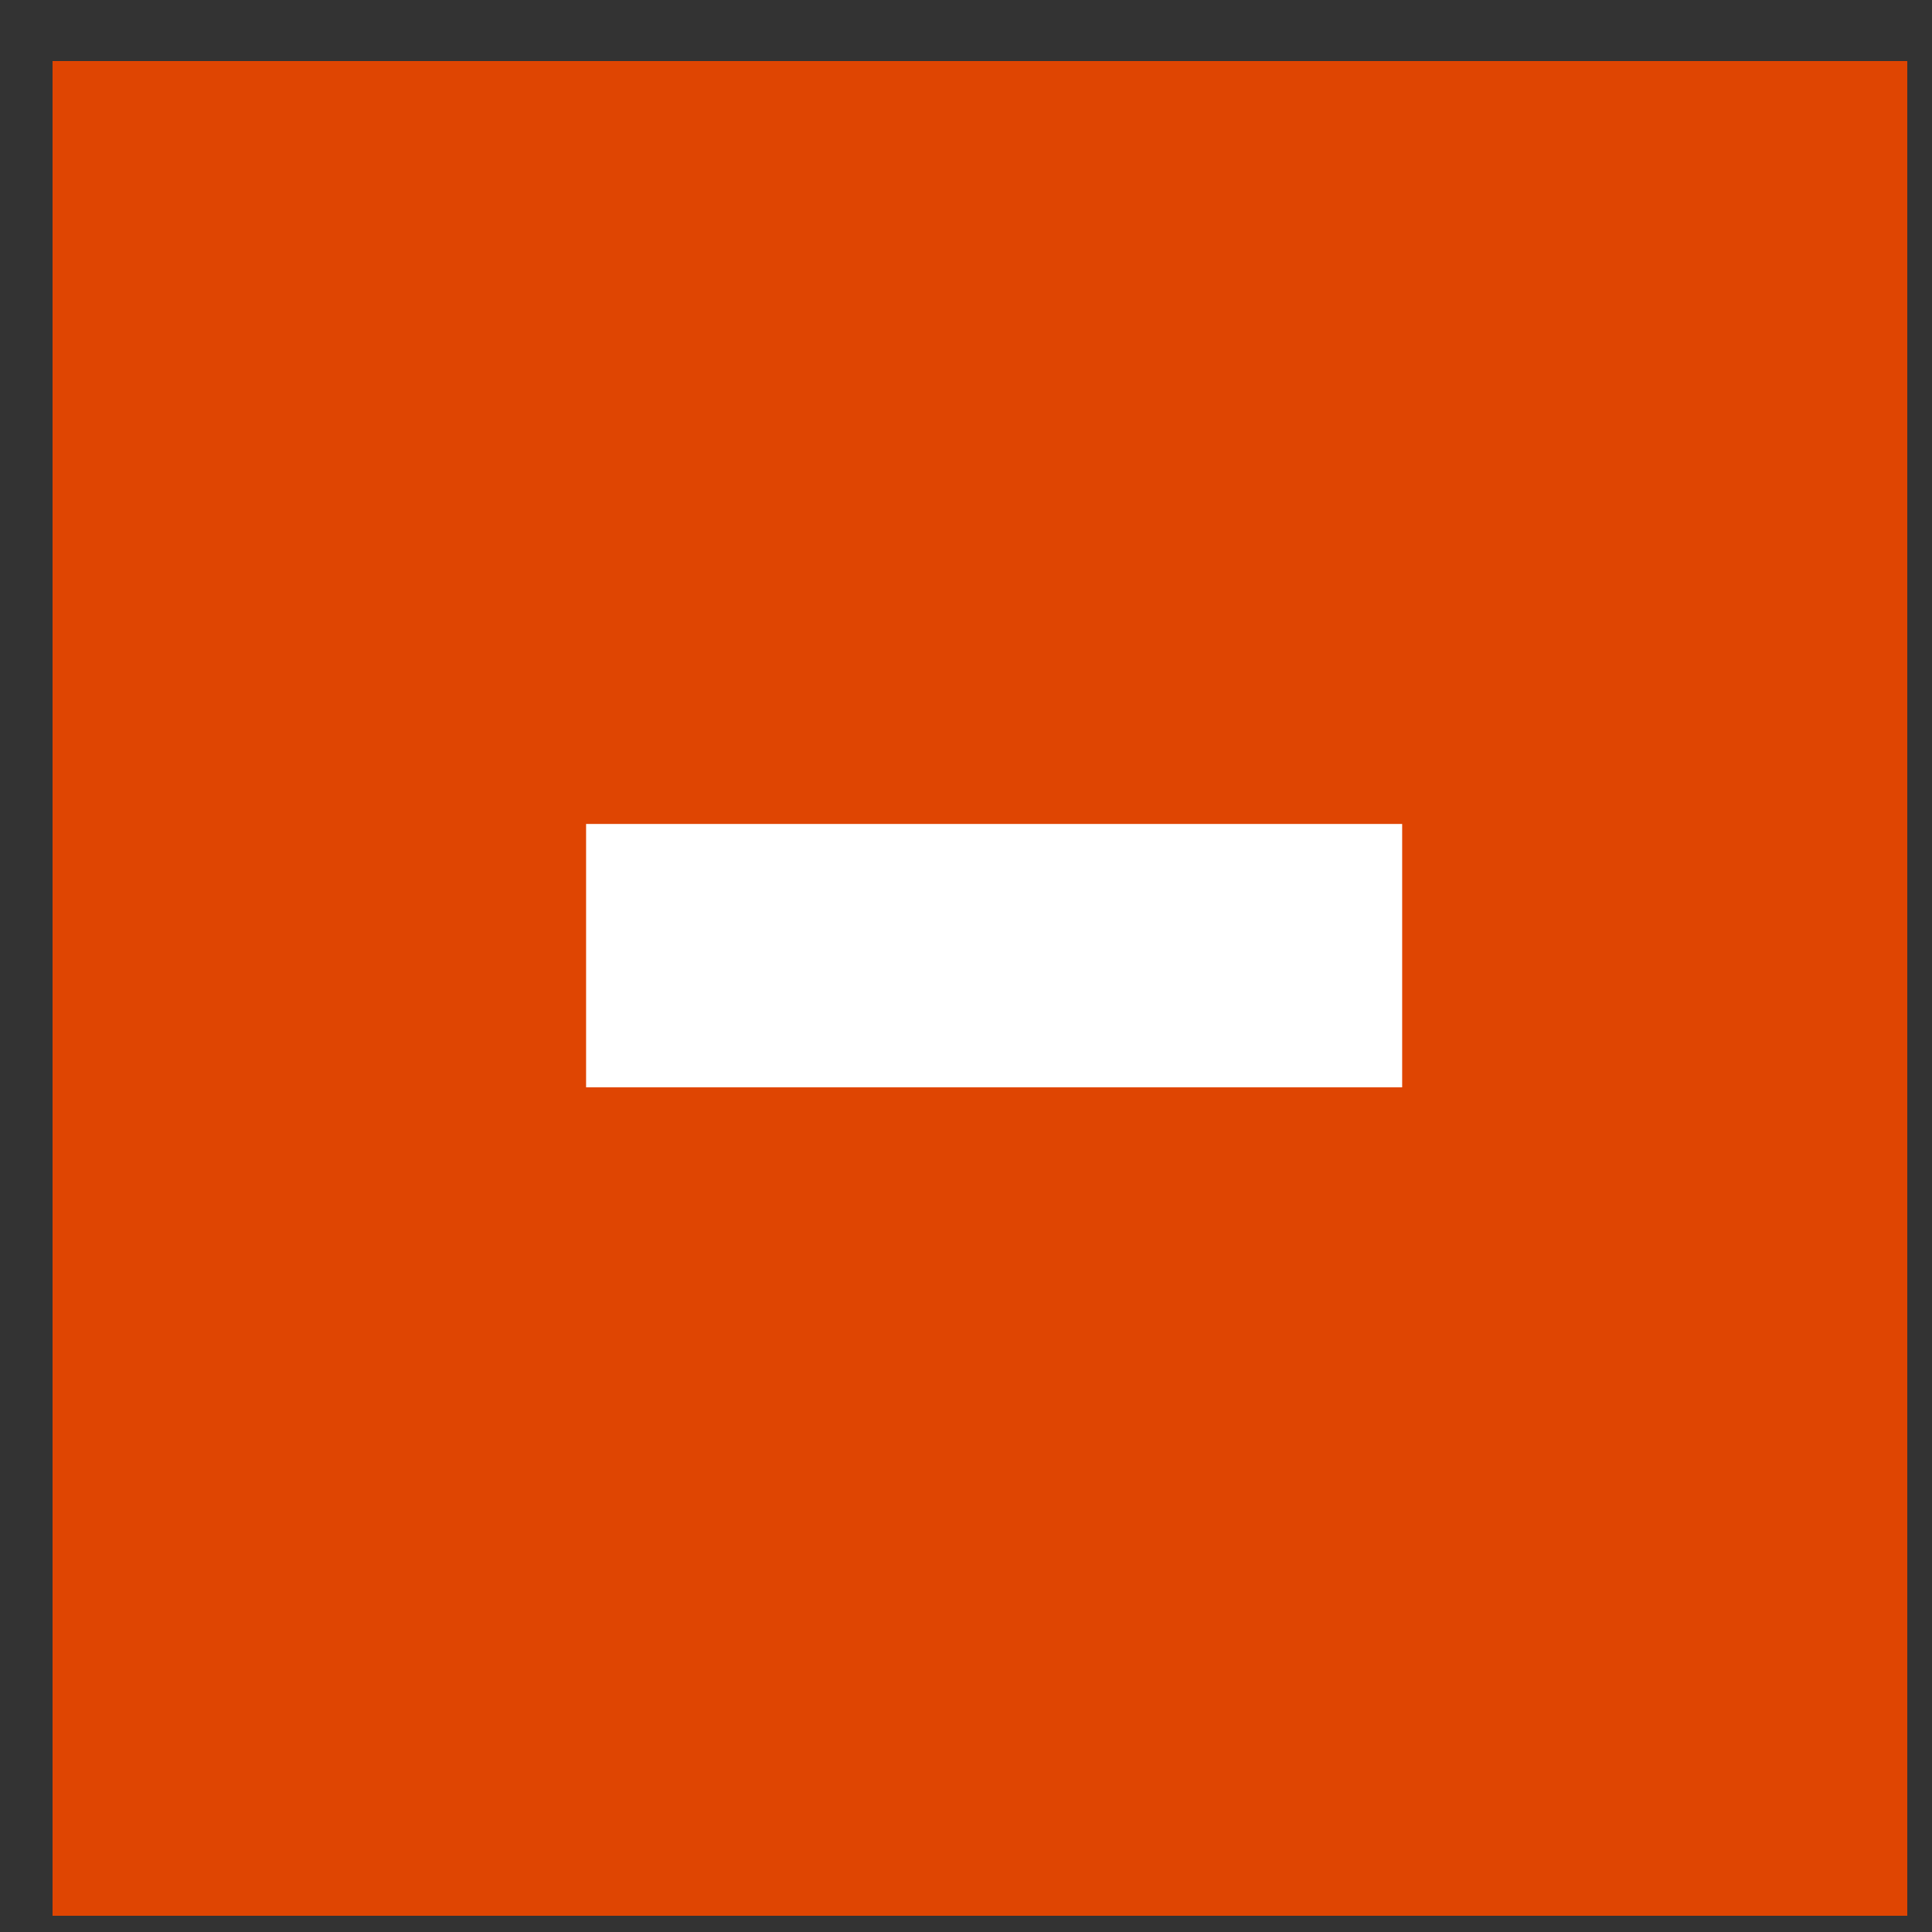
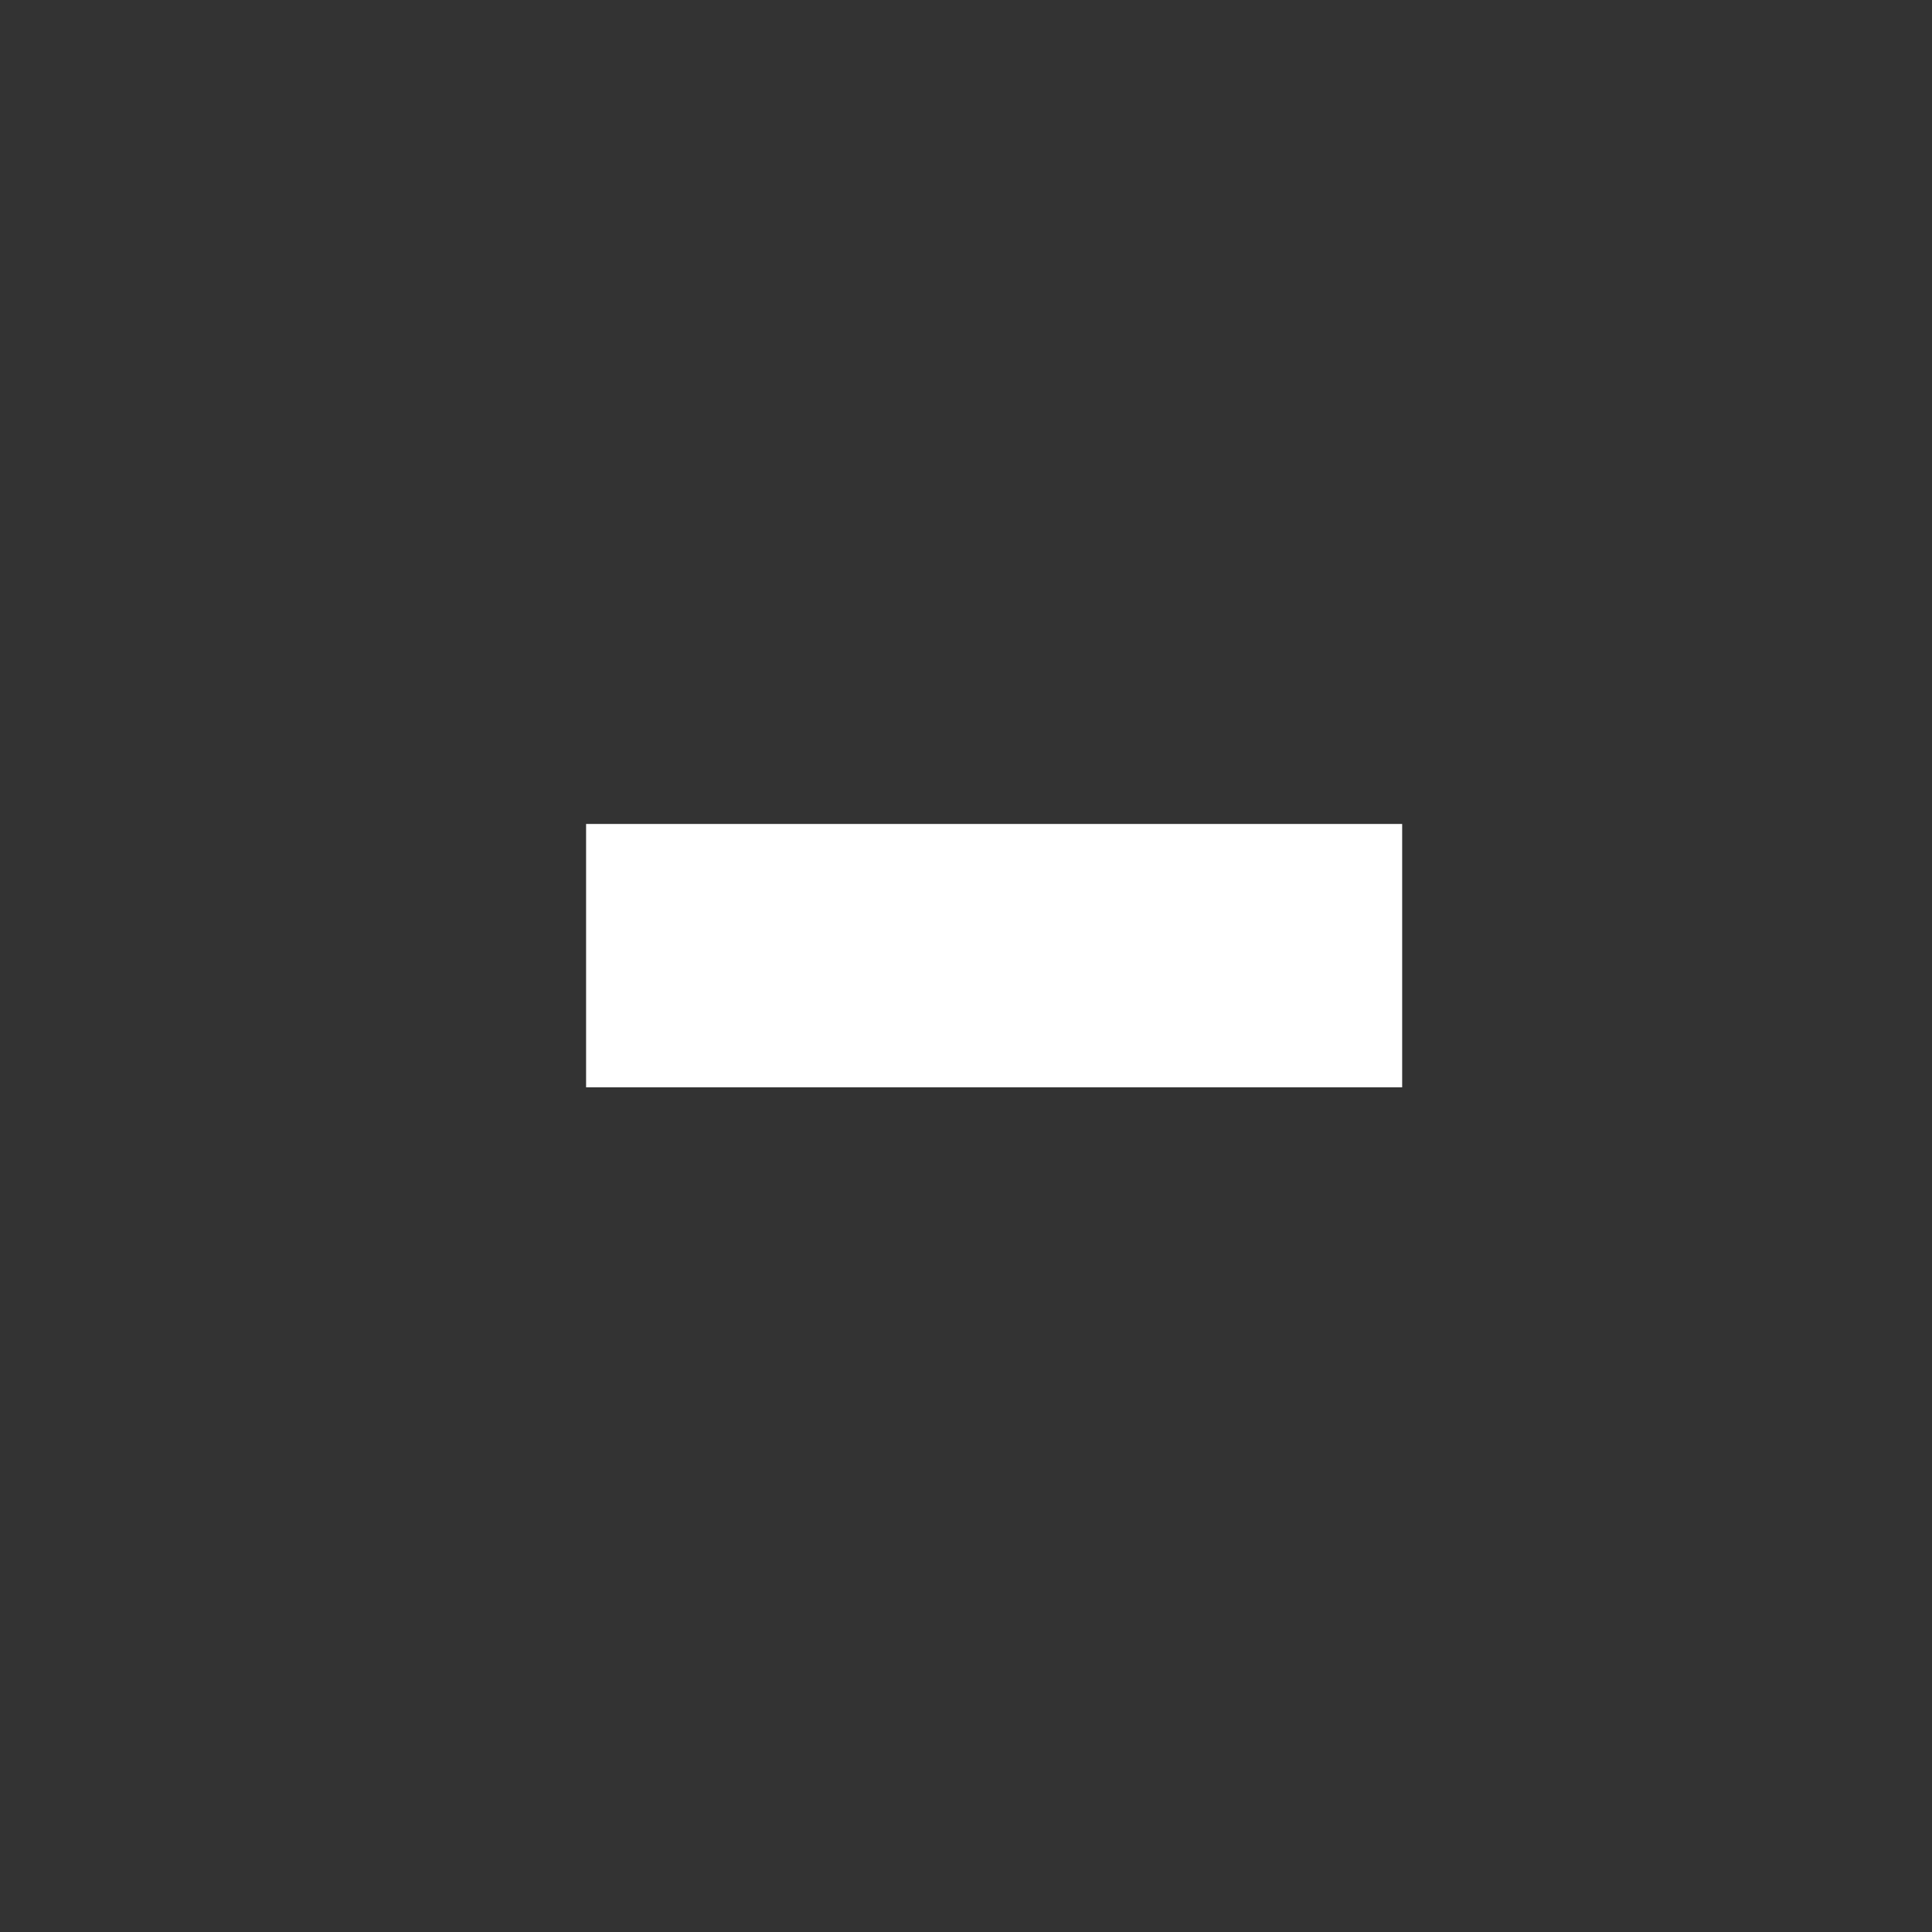
<svg xmlns="http://www.w3.org/2000/svg" width="25" height="25" viewBox="0 0 25 25" fill="none">
  <rect x="0" y="0" width="25" height="25" fill="#333333" stroke="none" />
-   <rect width="24" height="24" transform="translate(0.68 0.79)" fill="#DF4502" />
  <path d="M18.144 10.662V14.07H7.584V10.662H18.144Z" fill="white" />
</svg>